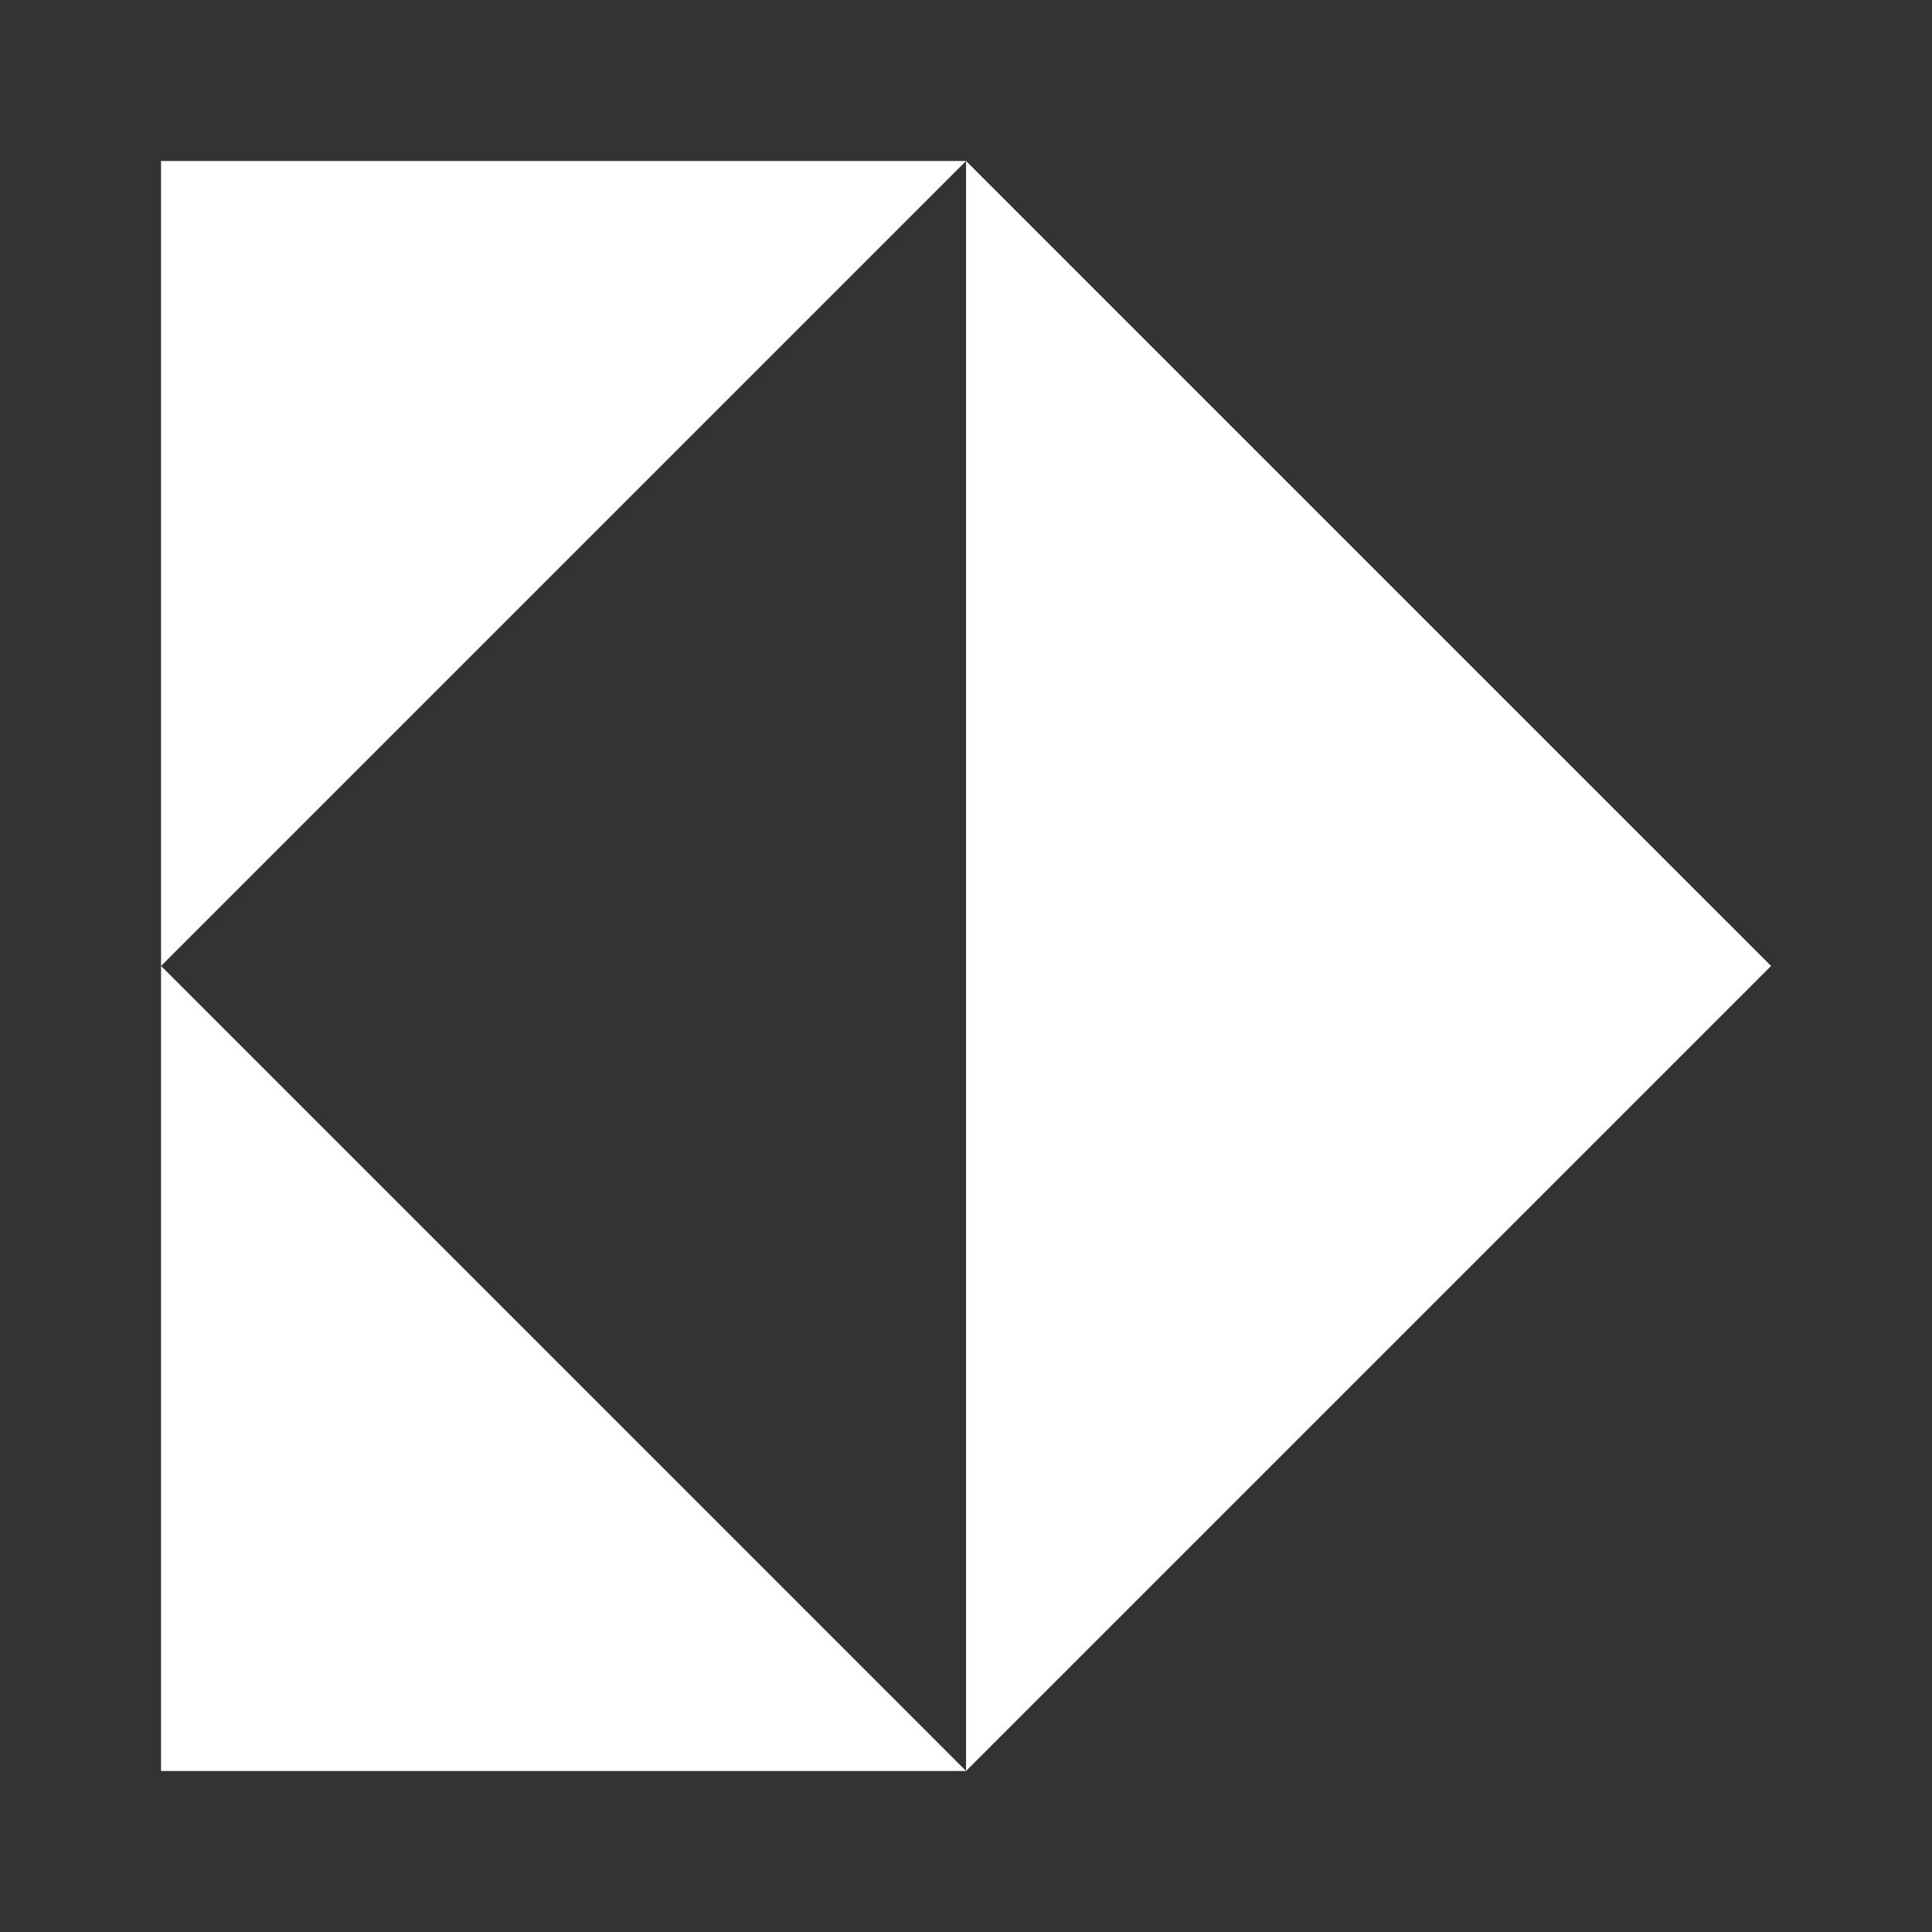
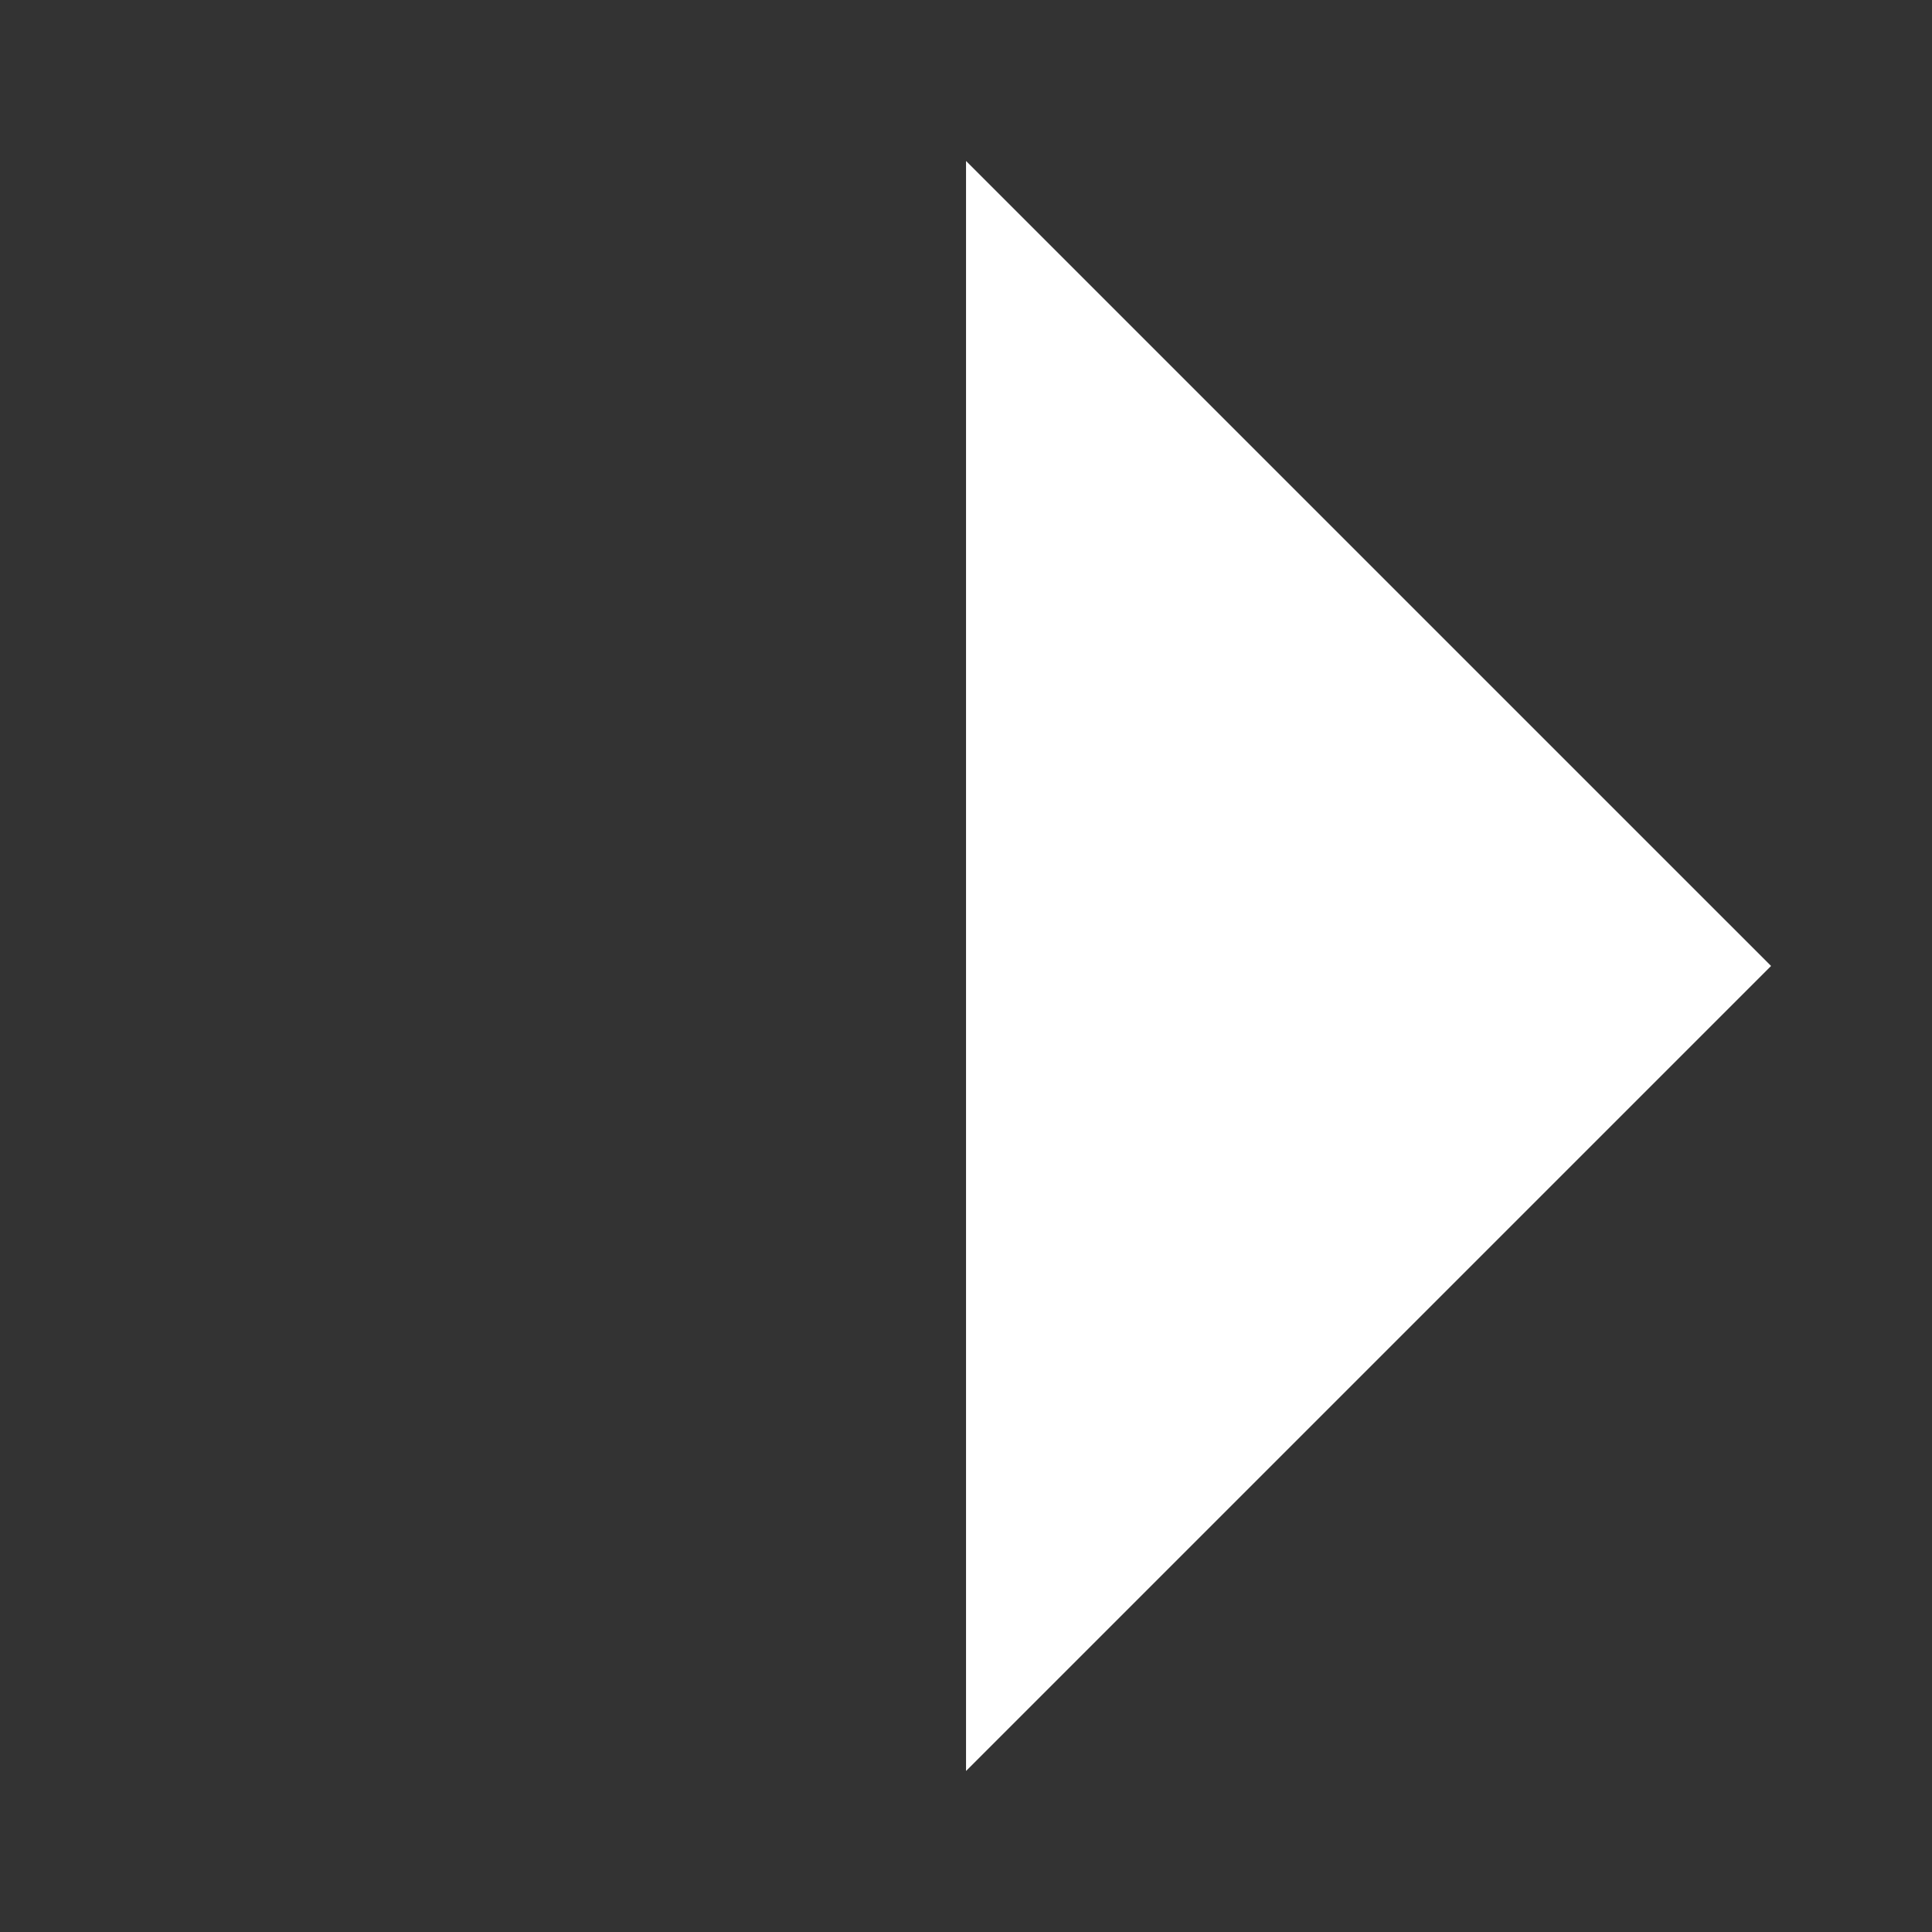
<svg xmlns="http://www.w3.org/2000/svg" width="50" height="50" viewBox="0 0 50 50" fill="none">
  <rect x="0" y="0" width="50" height="50" fill="#333333" stroke="none" />
  <path d="M25.001 4.166L45.835 24.999L25.001 45.833V4.166Z" fill="white" />
-   <path d="M4.168 24.999V4.166H25.001L4.168 24.999Z" fill="white" />
-   <path d="M4.168 24.999L25.001 45.833H4.168V24.999Z" fill="white" />
</svg>